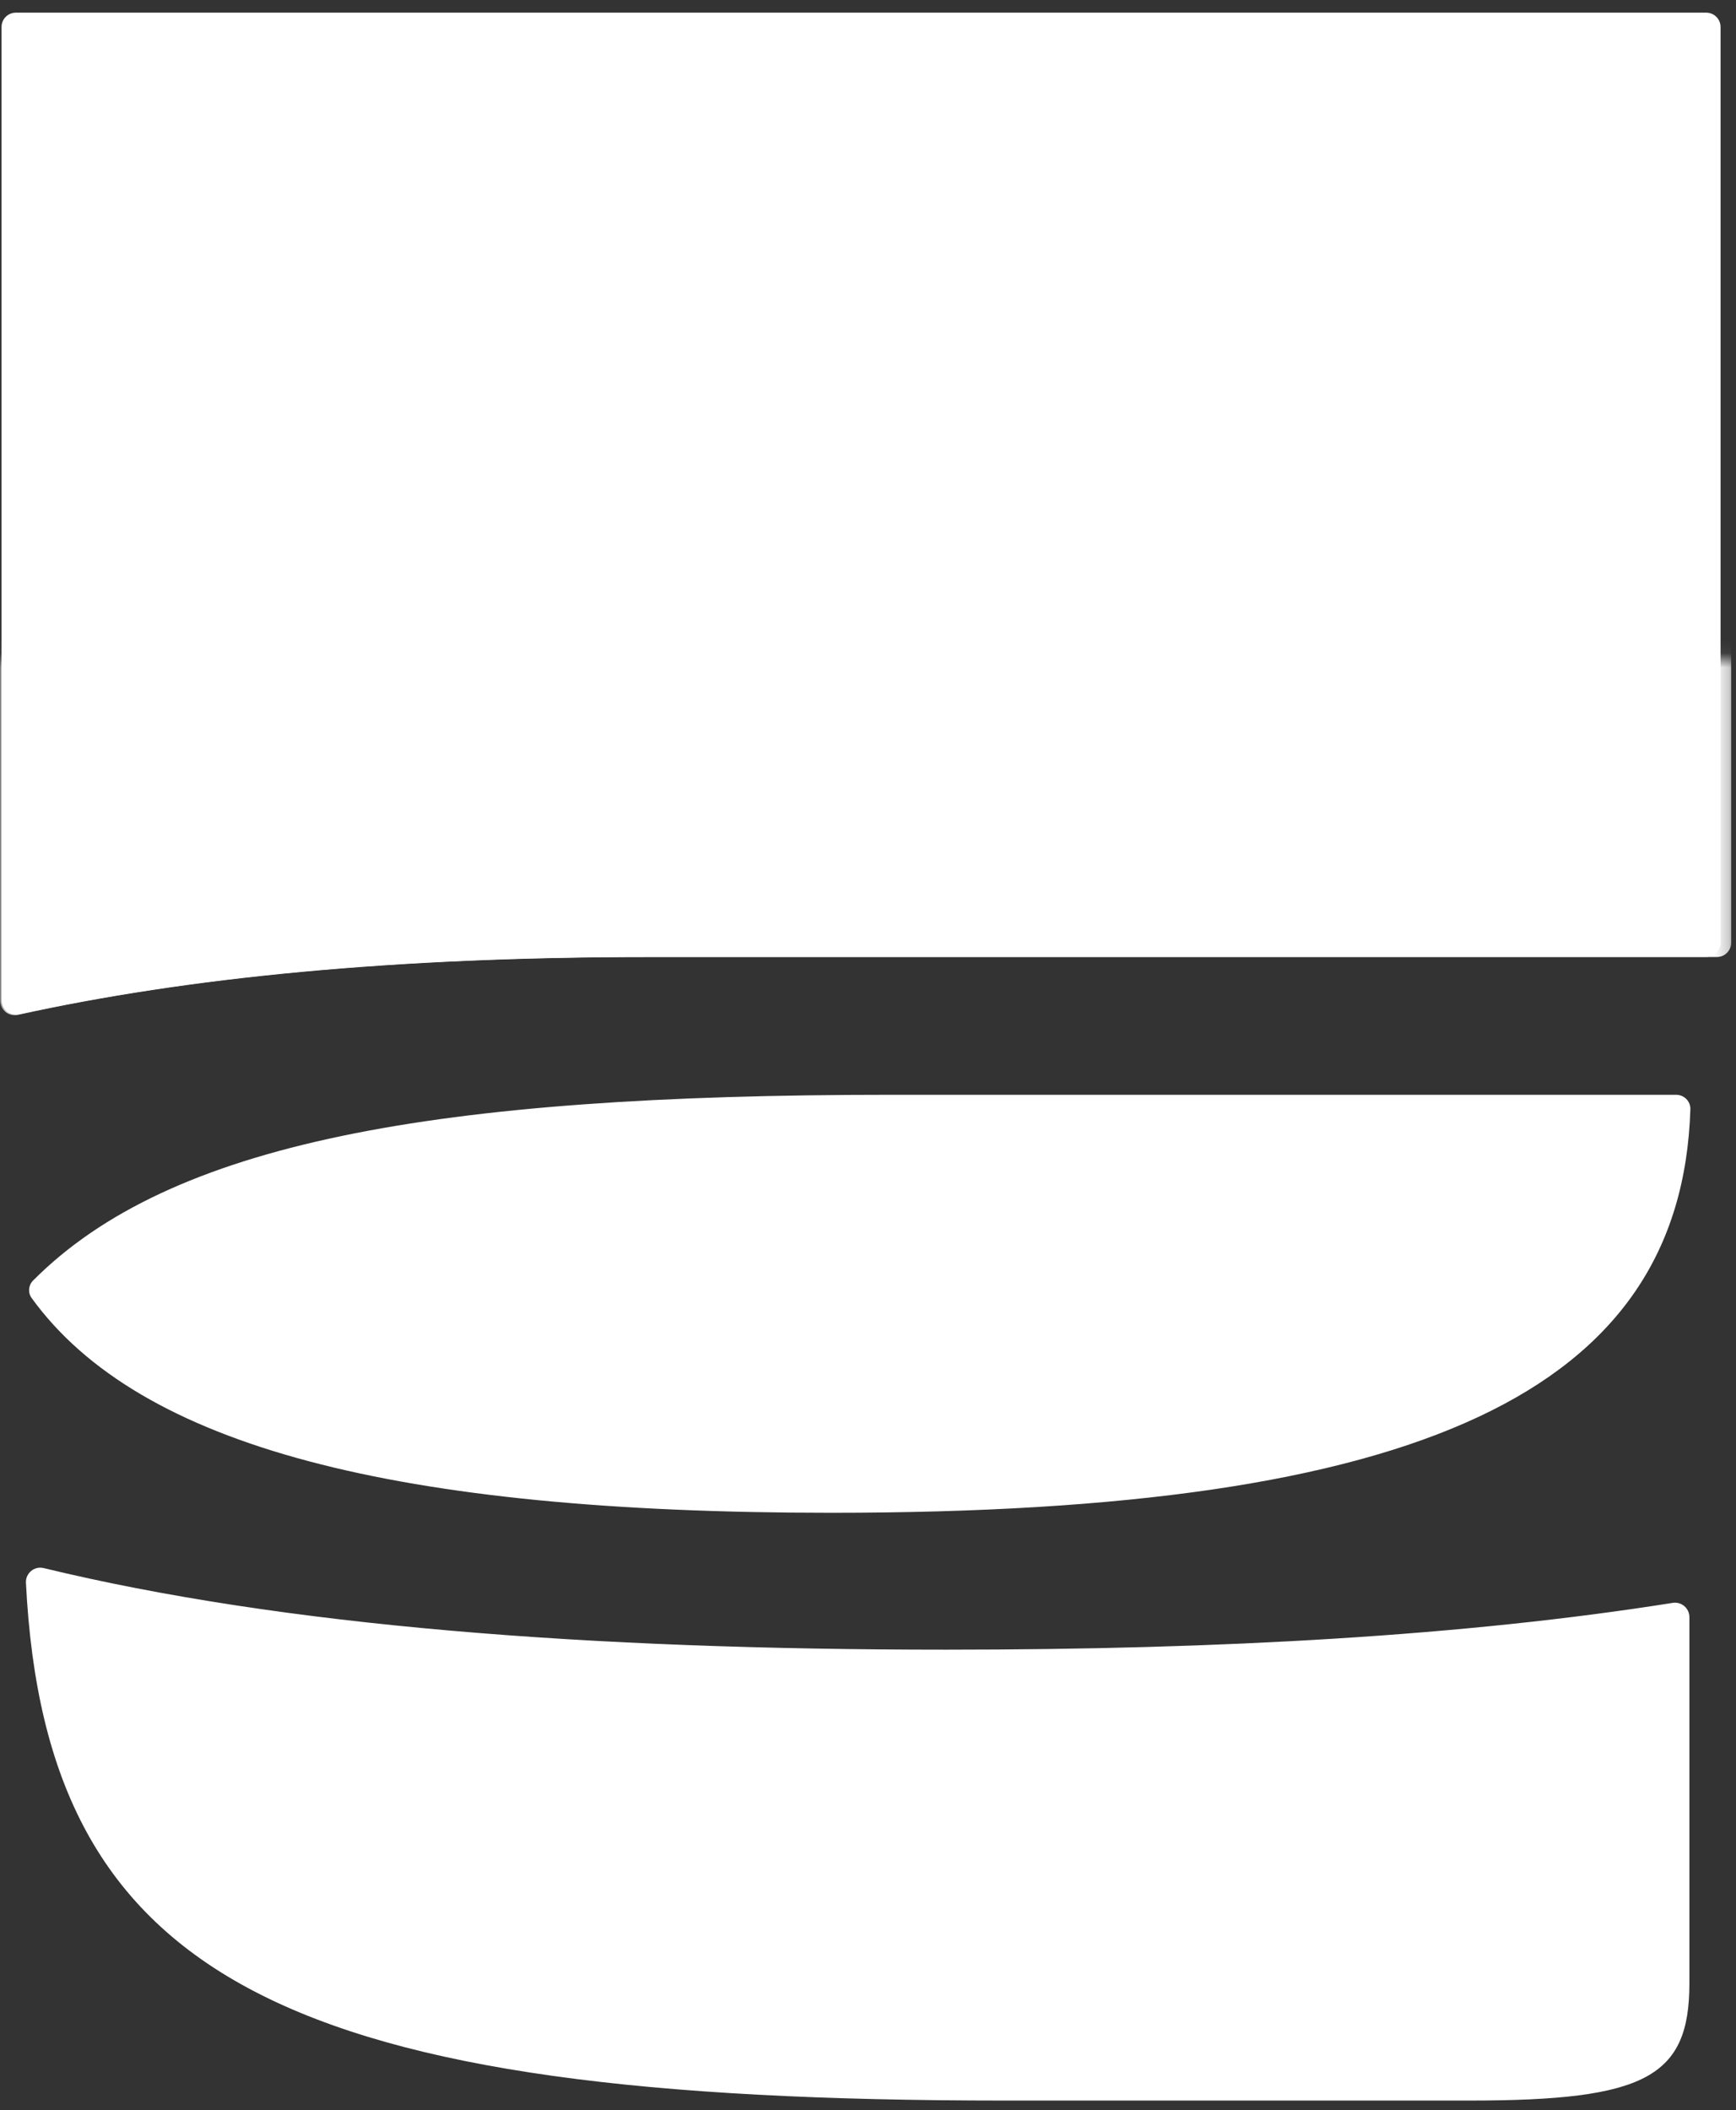
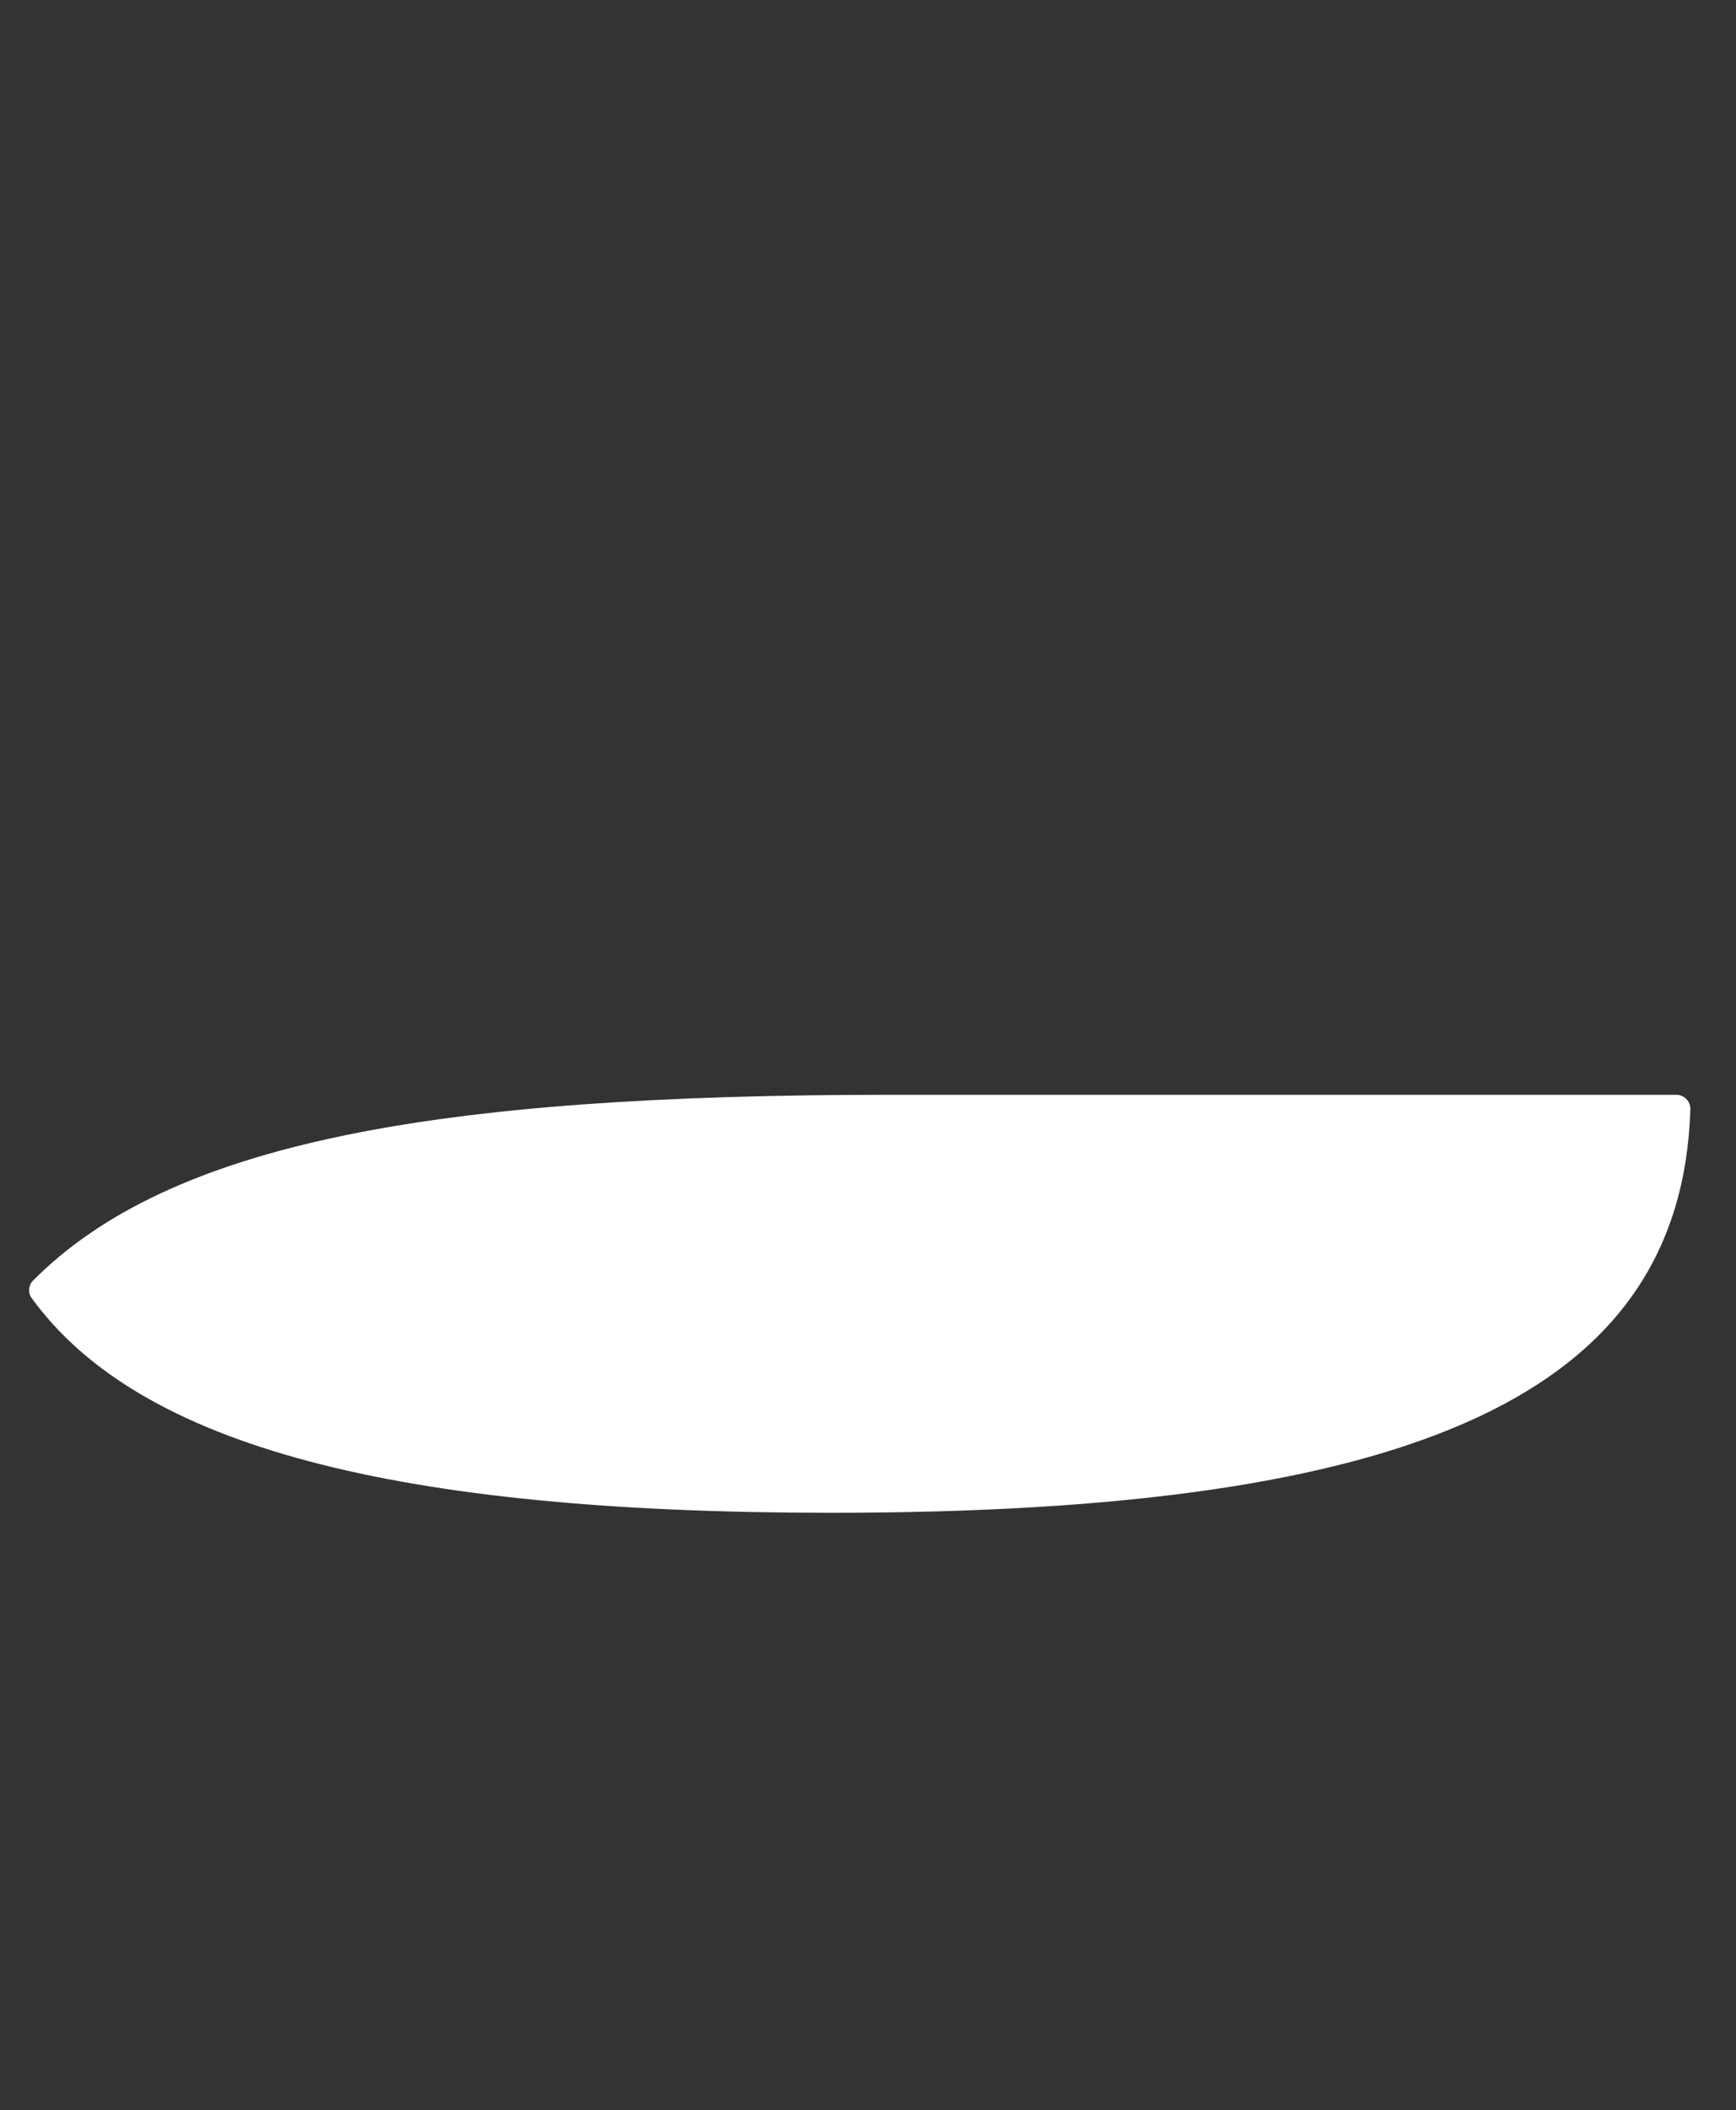
<svg xmlns="http://www.w3.org/2000/svg" width="121" height="147" viewBox="0 0 121 147" fill="none">
  <rect x="0" y="0" width="121" height="147" fill="#333333" stroke="none" />
-   <path fill-rule="evenodd" clip-rule="evenodd" d="M1.107 0.881C0.555 0.881 0.107 1.329 0.107 1.881V69.685C0.107 70.329 0.706 70.805 1.335 70.666C13.044 68.072 27.442 66.664 45.065 66.664H118.924C119.476 66.664 119.924 66.216 119.924 65.664V1.881C119.924 1.329 119.476 0.881 118.924 0.881H1.107Z" fill="white" />
  <mask id="mask0_768_1339" style="mask-type:luminance" maskUnits="userSpaceOnUse" x="0" y="45" width="121" height="26">
-     <path d="M120.759 45.926H0.016V70.785H120.759V45.926Z" fill="white" />
-   </mask>
+     </mask>
  <g mask="url(#mask0_768_1339)">
-     <path fill-rule="evenodd" clip-rule="evenodd" d="M1.016 0.43C0.463 0.43 0.016 0.877 0.016 1.43V69.721C0.016 70.365 0.614 70.841 1.243 70.702C13.036 68.089 27.536 66.67 45.285 66.67H119.666C120.218 66.67 120.666 66.222 120.666 65.67V1.43C120.666 0.877 120.218 0.43 119.666 0.43H1.016Z" fill="white" />
-   </g>
+     </g>
  <path fill-rule="evenodd" clip-rule="evenodd" d="M61.962 76.268H116.835C117.388 76.268 117.838 76.725 117.82 77.277C117.194 96.956 98.992 105.387 57.93 105.387C27.576 105.387 9.712 100.78 2.207 90.429C1.934 90.053 1.976 89.539 2.304 89.209C11.857 79.599 30.268 76.268 61.962 76.268Z" fill="white" />
-   <path fill-rule="evenodd" clip-rule="evenodd" d="M117.752 138.166V112.653C117.752 112.036 117.199 111.566 116.59 111.662C102.162 113.952 85.176 114.923 65.958 114.923C40.975 114.923 19.766 113.281 3.04 109.238C2.394 109.082 1.775 109.596 1.808 110.26C3.2 138.118 20.217 146.333 69.99 146.333H102.444C114.689 146.333 117.752 144.7 117.752 138.166Z" fill="white" />
</svg>